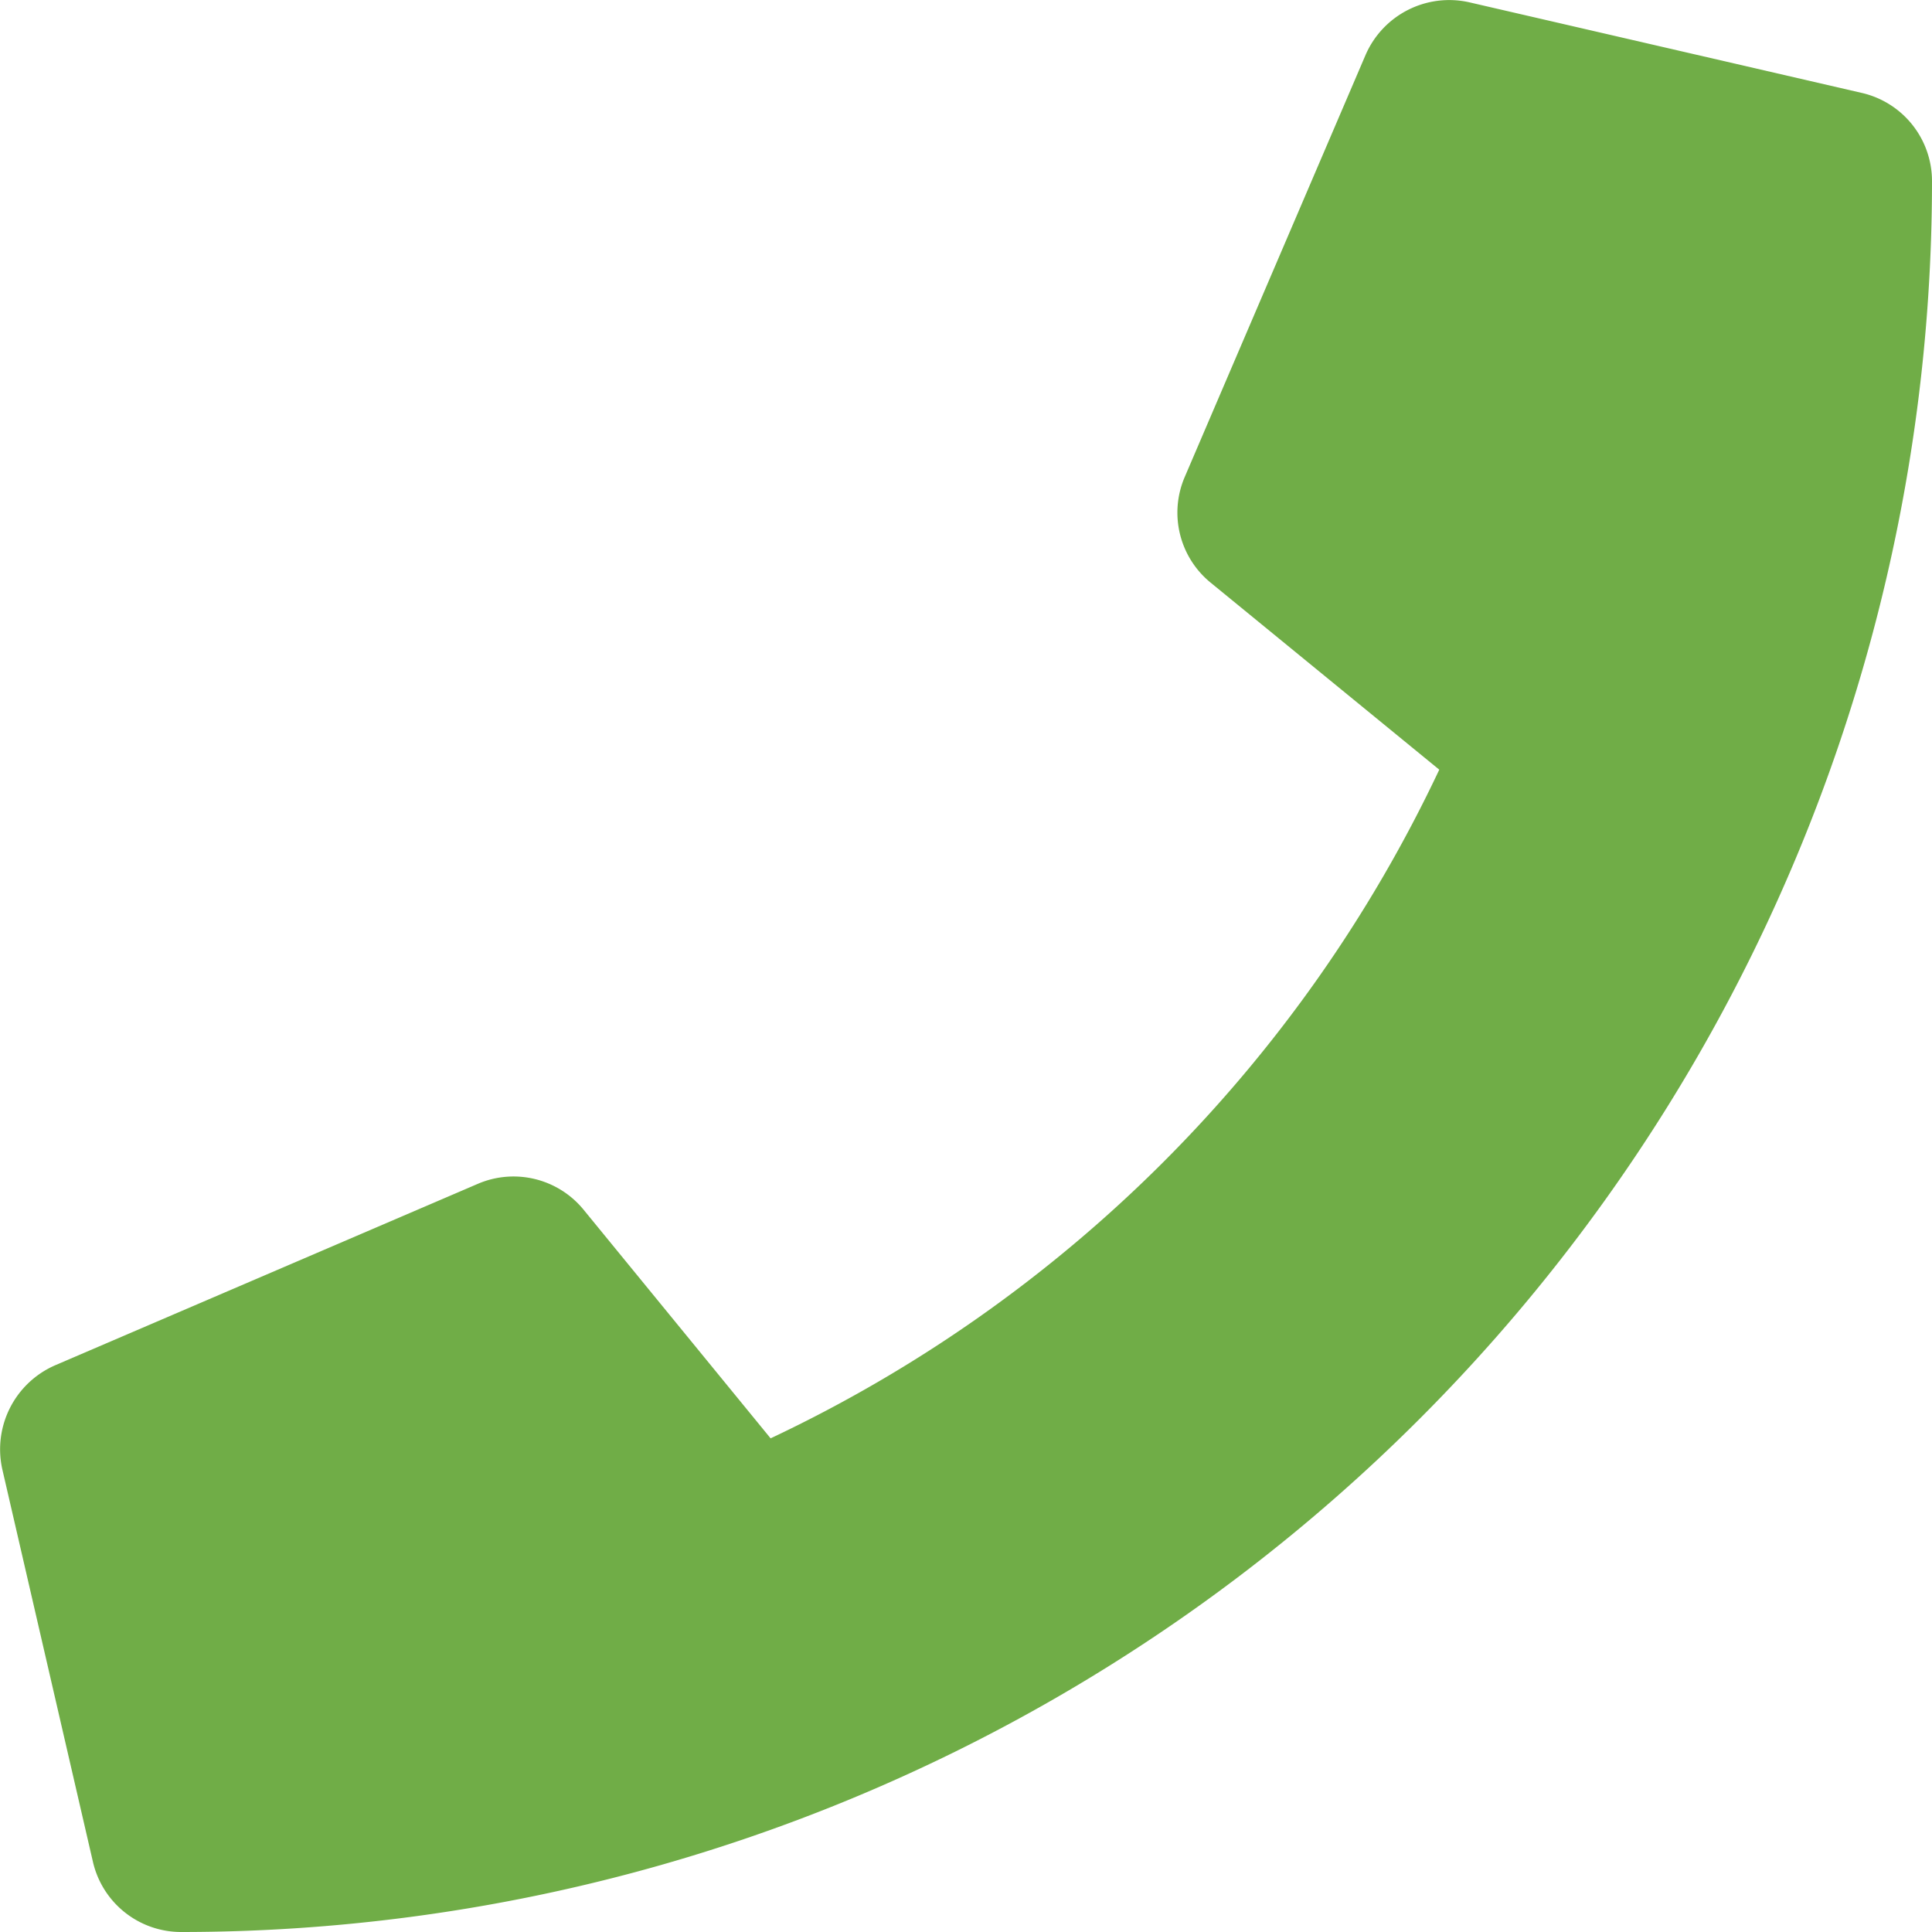
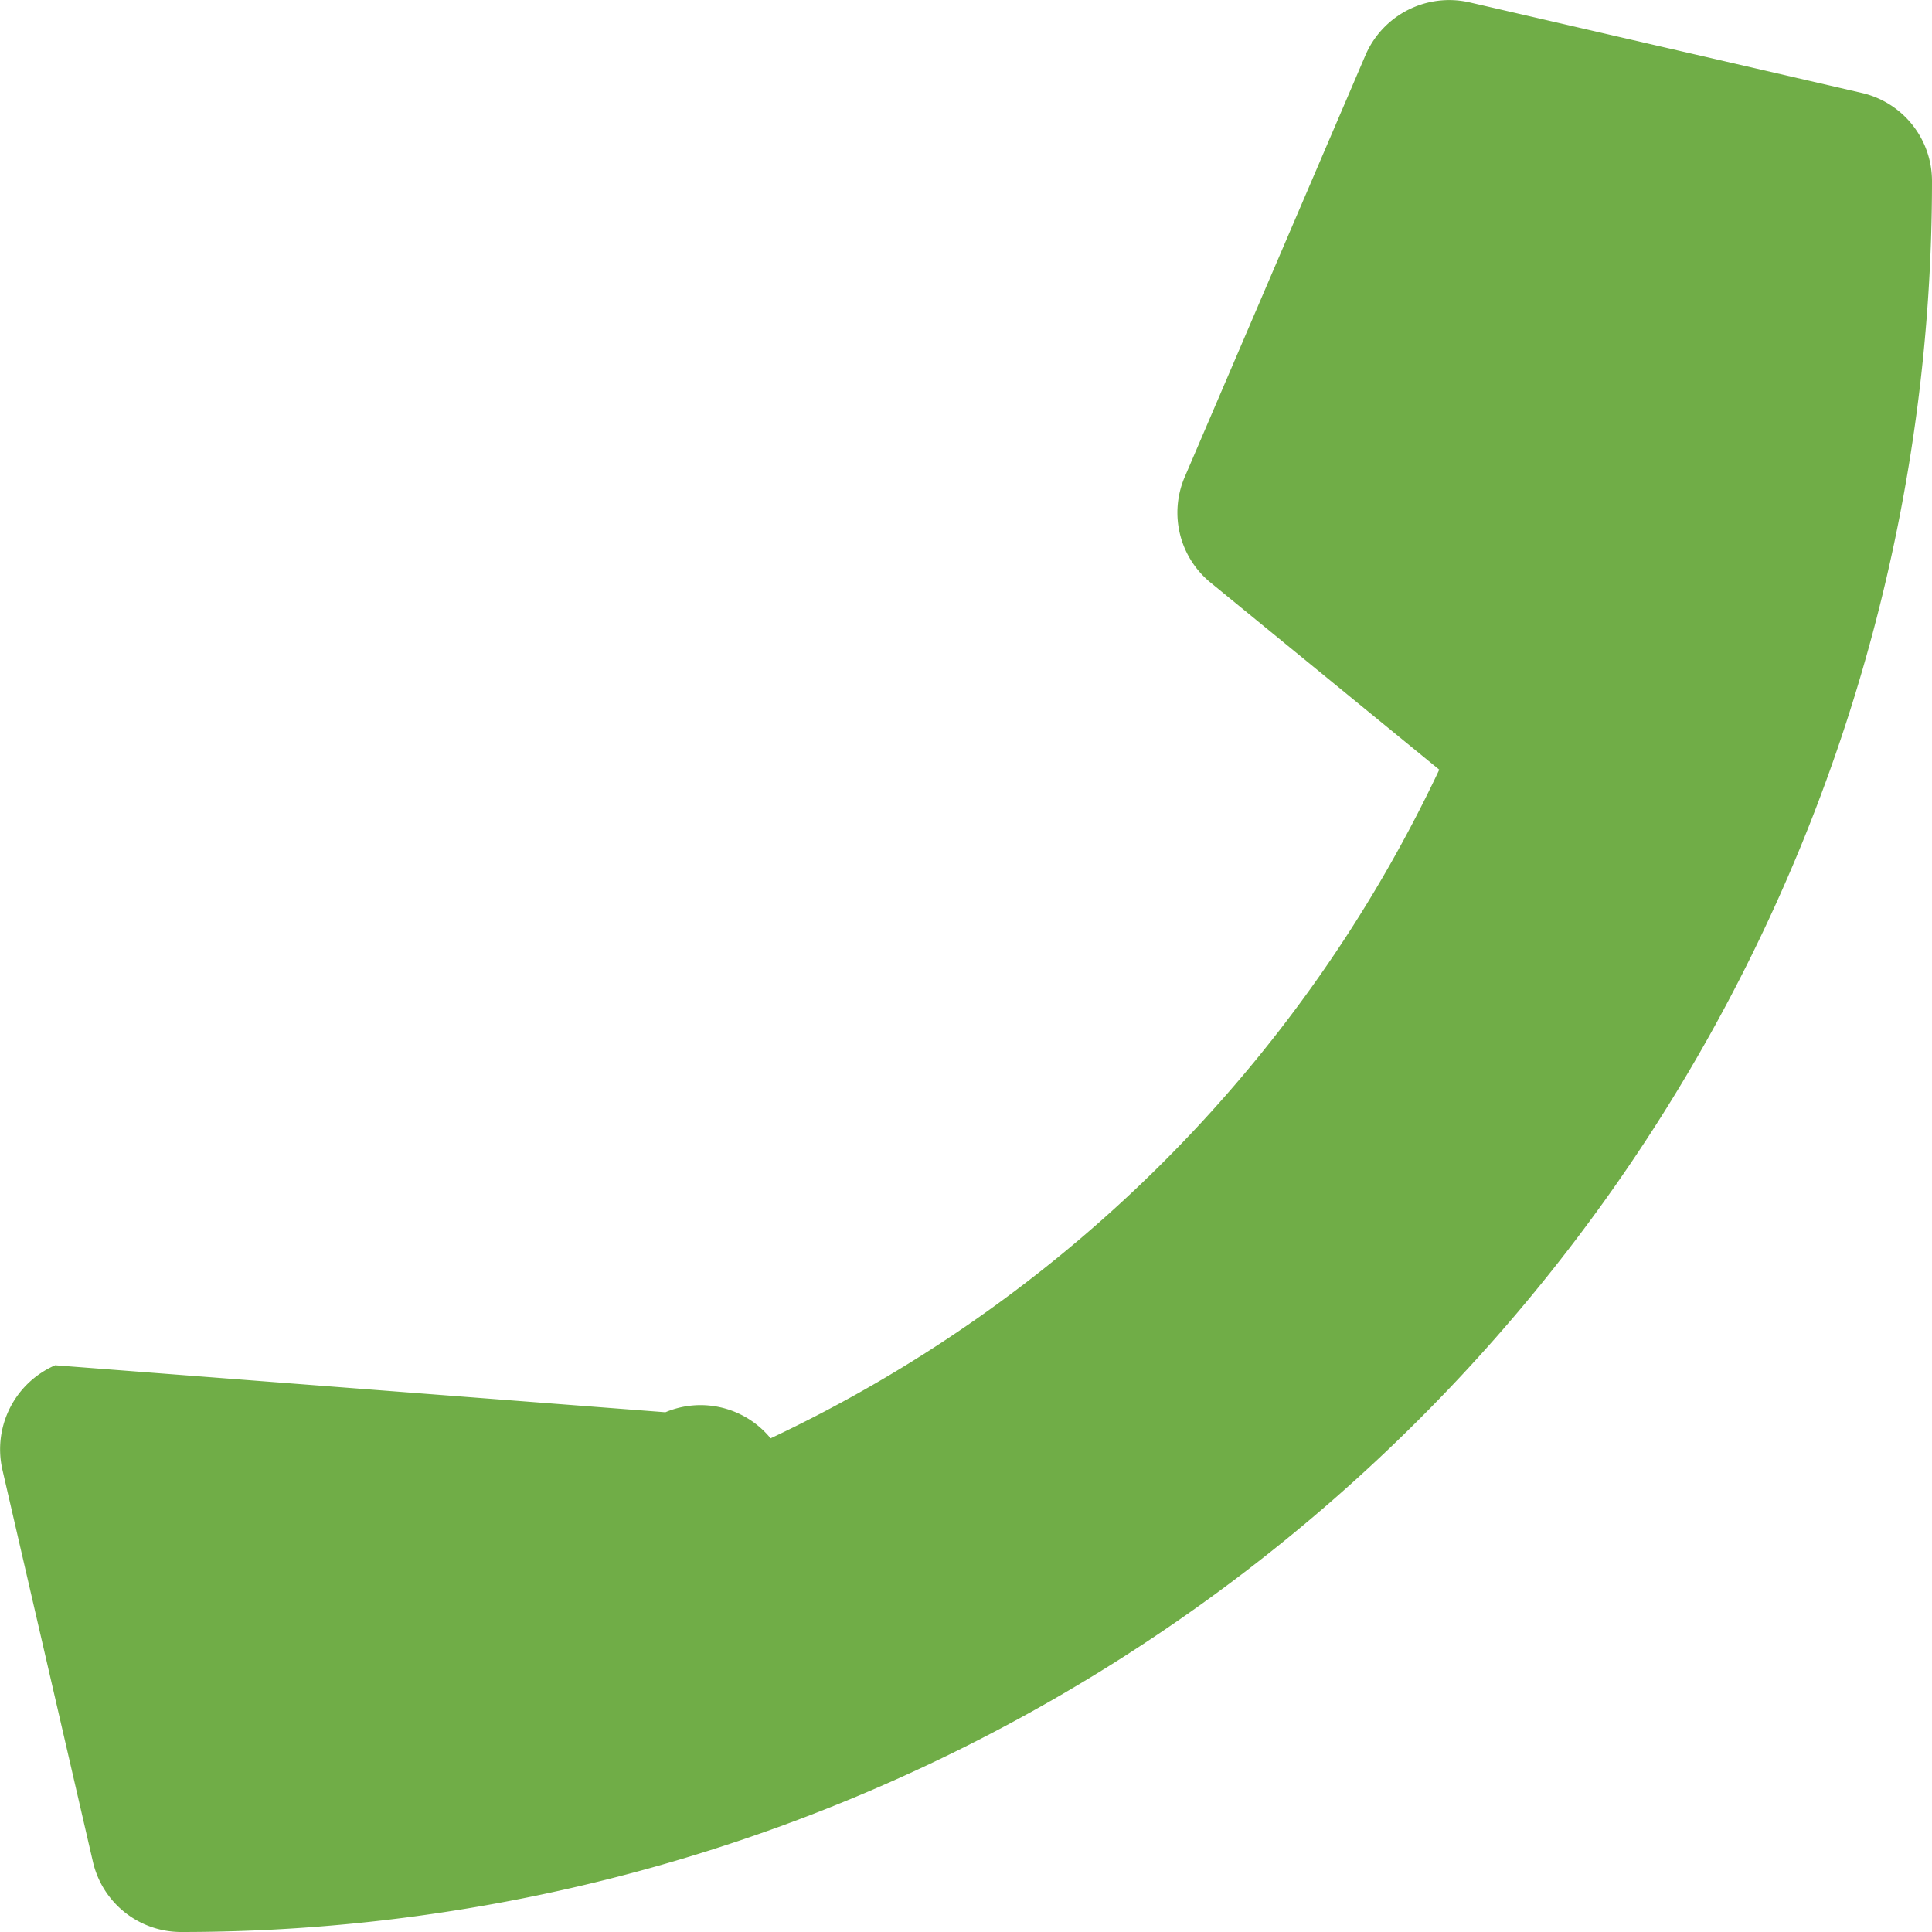
<svg xmlns="http://www.w3.org/2000/svg" width="16.527" height="16.527" viewBox="0 0 16.527 16.527">
-   <path d="M15.926.794,12.569.019a.78.78,0,0,0-.888.449L10.132,4.083a.773.773,0,0,0,.223.9l1.956,1.6a11.963,11.963,0,0,1-5.72,5.72l-1.6-1.956a.774.774,0,0,0-.9-.223L.471,11.678a.784.784,0,0,0-.452.891l.775,3.357a.774.774,0,0,0,.755.6A14.976,14.976,0,0,0,16.526,1.549.774.774,0,0,0,15.926.794Z" transform="translate(0.001 0.001)" fill="#70ad47" />
+   <path d="M15.926.794,12.569.019a.78.78,0,0,0-.888.449L10.132,4.083a.773.773,0,0,0,.223.9l1.956,1.6a11.963,11.963,0,0,1-5.72,5.72a.774.774,0,0,0-.9-.223L.471,11.678a.784.784,0,0,0-.452.891l.775,3.357a.774.774,0,0,0,.755.6A14.976,14.976,0,0,0,16.526,1.549.774.774,0,0,0,15.926.794Z" transform="translate(0.001 0.001)" fill="#70ad47" />
</svg>